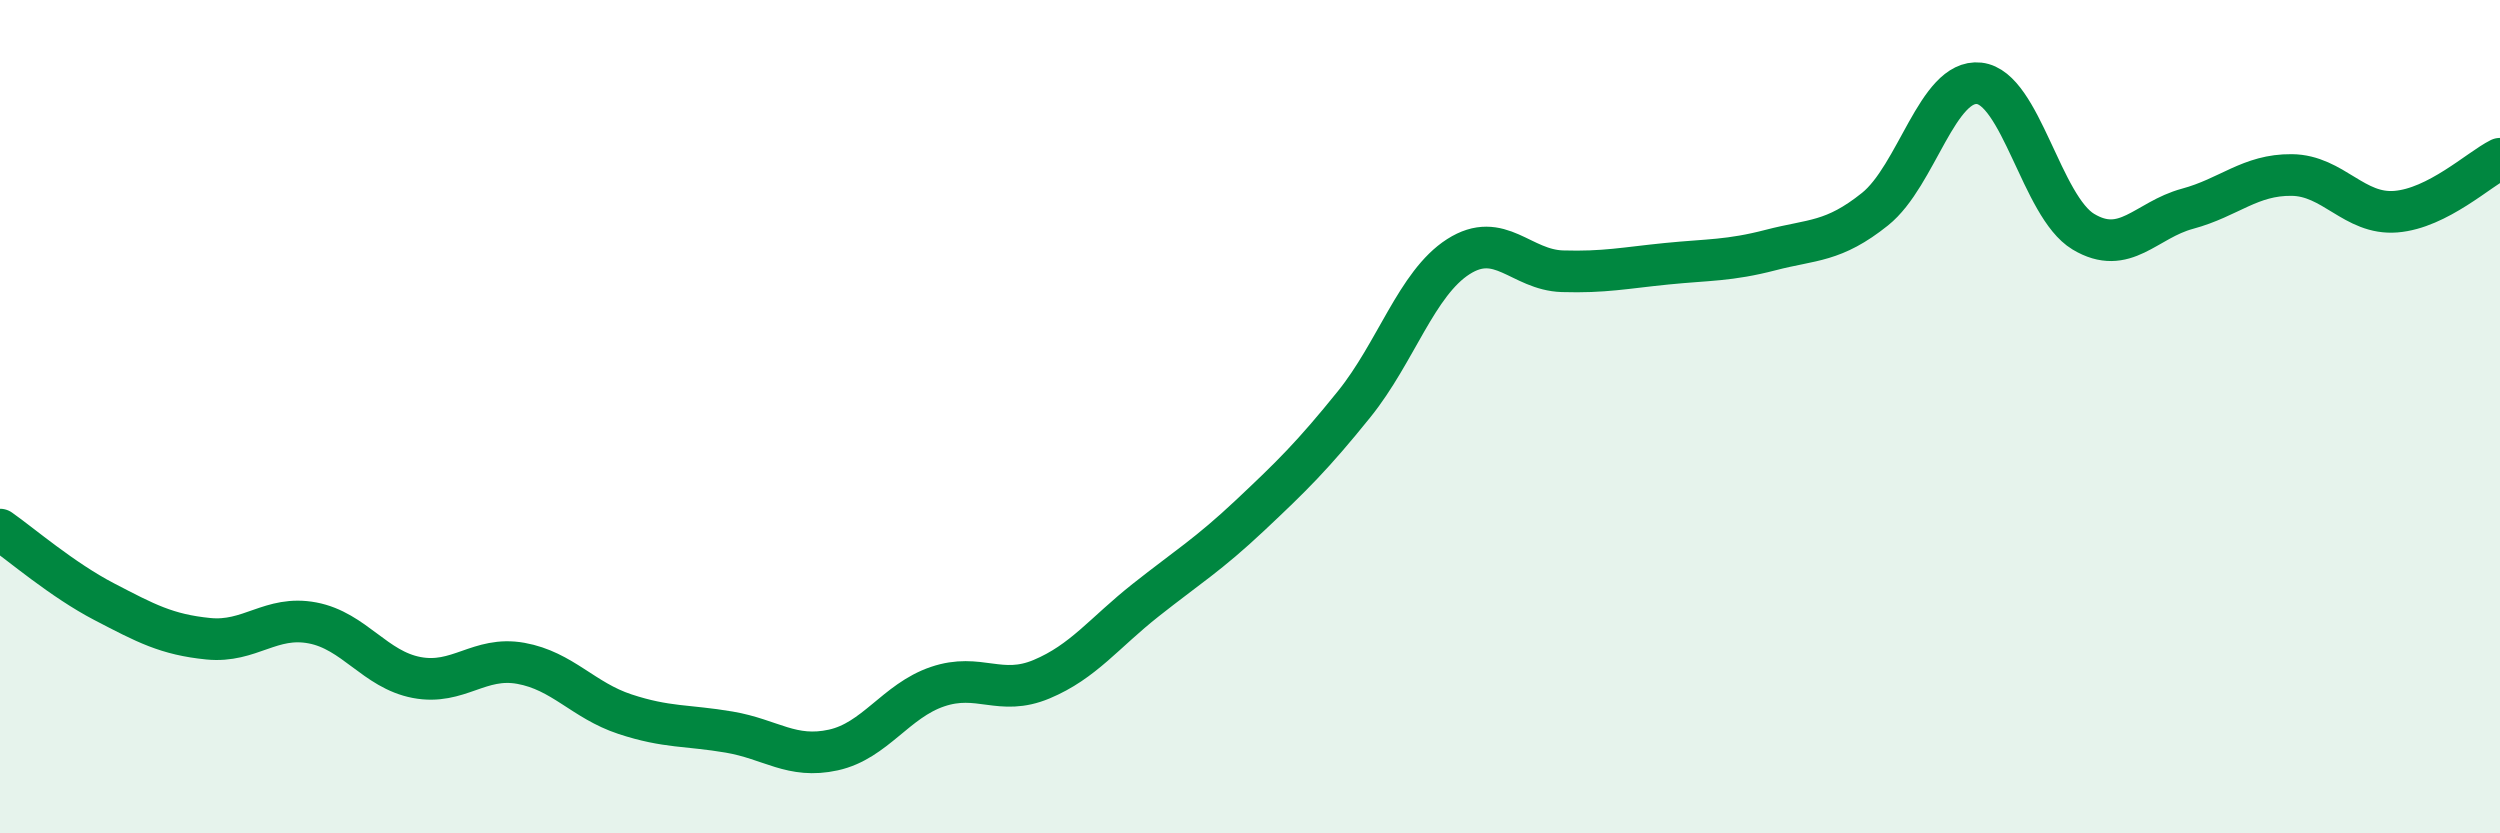
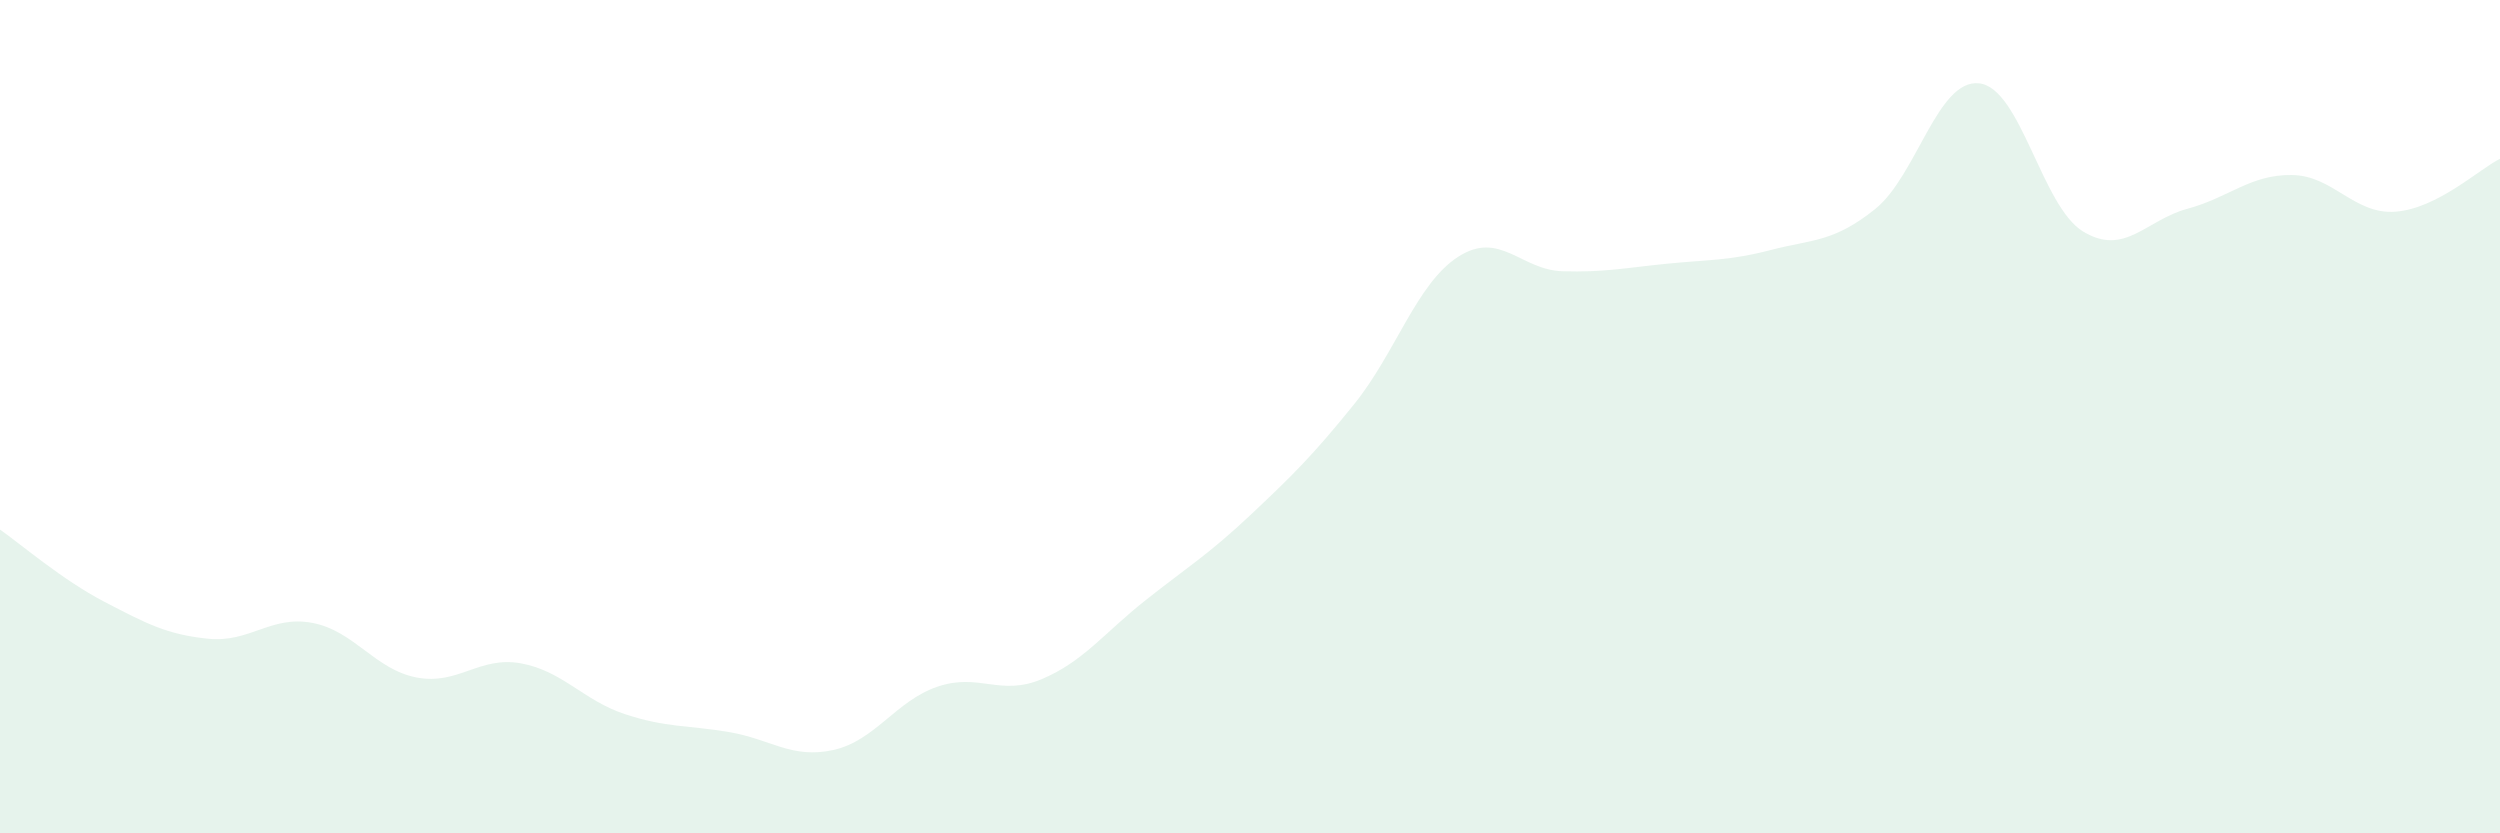
<svg xmlns="http://www.w3.org/2000/svg" width="60" height="20" viewBox="0 0 60 20">
  <path d="M 0,12.71 C 0.5,13.06 1.5,13.92 2.5,14.44 C 3.5,14.96 4,15.23 5,15.33 C 6,15.43 6.5,14.76 7.5,14.95 C 8.5,15.14 9,16.07 10,16.26 C 11,16.45 11.5,15.74 12.5,15.92 C 13.5,16.1 14,16.81 15,17.14 C 16,17.47 16.5,17.4 17.5,17.57 C 18.5,17.74 19,18.22 20,18 C 21,17.78 21.5,16.82 22.5,16.48 C 23.5,16.14 24,16.72 25,16.3 C 26,15.88 26.5,15.19 27.5,14.4 C 28.5,13.61 29,13.31 30,12.37 C 31,11.43 31.5,10.94 32.5,9.7 C 33.5,8.46 34,6.8 35,6.16 C 36,5.52 36.5,6.48 37.5,6.51 C 38.5,6.54 39,6.43 40,6.33 C 41,6.23 41.5,6.26 42.5,6 C 43.5,5.74 44,5.82 45,5.02 C 46,4.22 46.5,1.89 47.5,2 C 48.5,2.11 49,4.96 50,5.56 C 51,6.16 51.5,5.28 52.5,5.01 C 53.5,4.74 54,4.19 55,4.2 C 56,4.21 56.5,5.16 57.5,5.08 C 58.5,5 59.5,4.06 60,3.81L60 20L0 20Z" fill="#008740" opacity="0.1" stroke-linecap="round" stroke-linejoin="round" />
-   <path d="M 0,12.71 C 0.5,13.06 1.5,13.92 2.5,14.44 C 3.5,14.96 4,15.23 5,15.33 C 6,15.43 6.5,14.76 7.5,14.95 C 8.5,15.14 9,16.07 10,16.26 C 11,16.45 11.5,15.74 12.5,15.92 C 13.5,16.1 14,16.81 15,17.14 C 16,17.47 16.5,17.4 17.5,17.57 C 18.5,17.74 19,18.22 20,18 C 21,17.78 21.5,16.82 22.5,16.48 C 23.5,16.14 24,16.72 25,16.3 C 26,15.88 26.5,15.19 27.5,14.4 C 28.5,13.61 29,13.31 30,12.37 C 31,11.43 31.5,10.94 32.5,9.7 C 33.5,8.46 34,6.8 35,6.16 C 36,5.52 36.5,6.48 37.5,6.51 C 38.5,6.54 39,6.43 40,6.33 C 41,6.23 41.5,6.26 42.5,6 C 43.5,5.74 44,5.82 45,5.02 C 46,4.22 46.5,1.89 47.5,2 C 48.5,2.11 49,4.96 50,5.56 C 51,6.16 51.5,5.28 52.5,5.01 C 53.5,4.74 54,4.19 55,4.2 C 56,4.21 56.5,5.16 57.5,5.08 C 58.5,5 59.5,4.06 60,3.81" stroke="#008740" stroke-width="1" fill="none" stroke-linecap="round" stroke-linejoin="round" />
</svg>